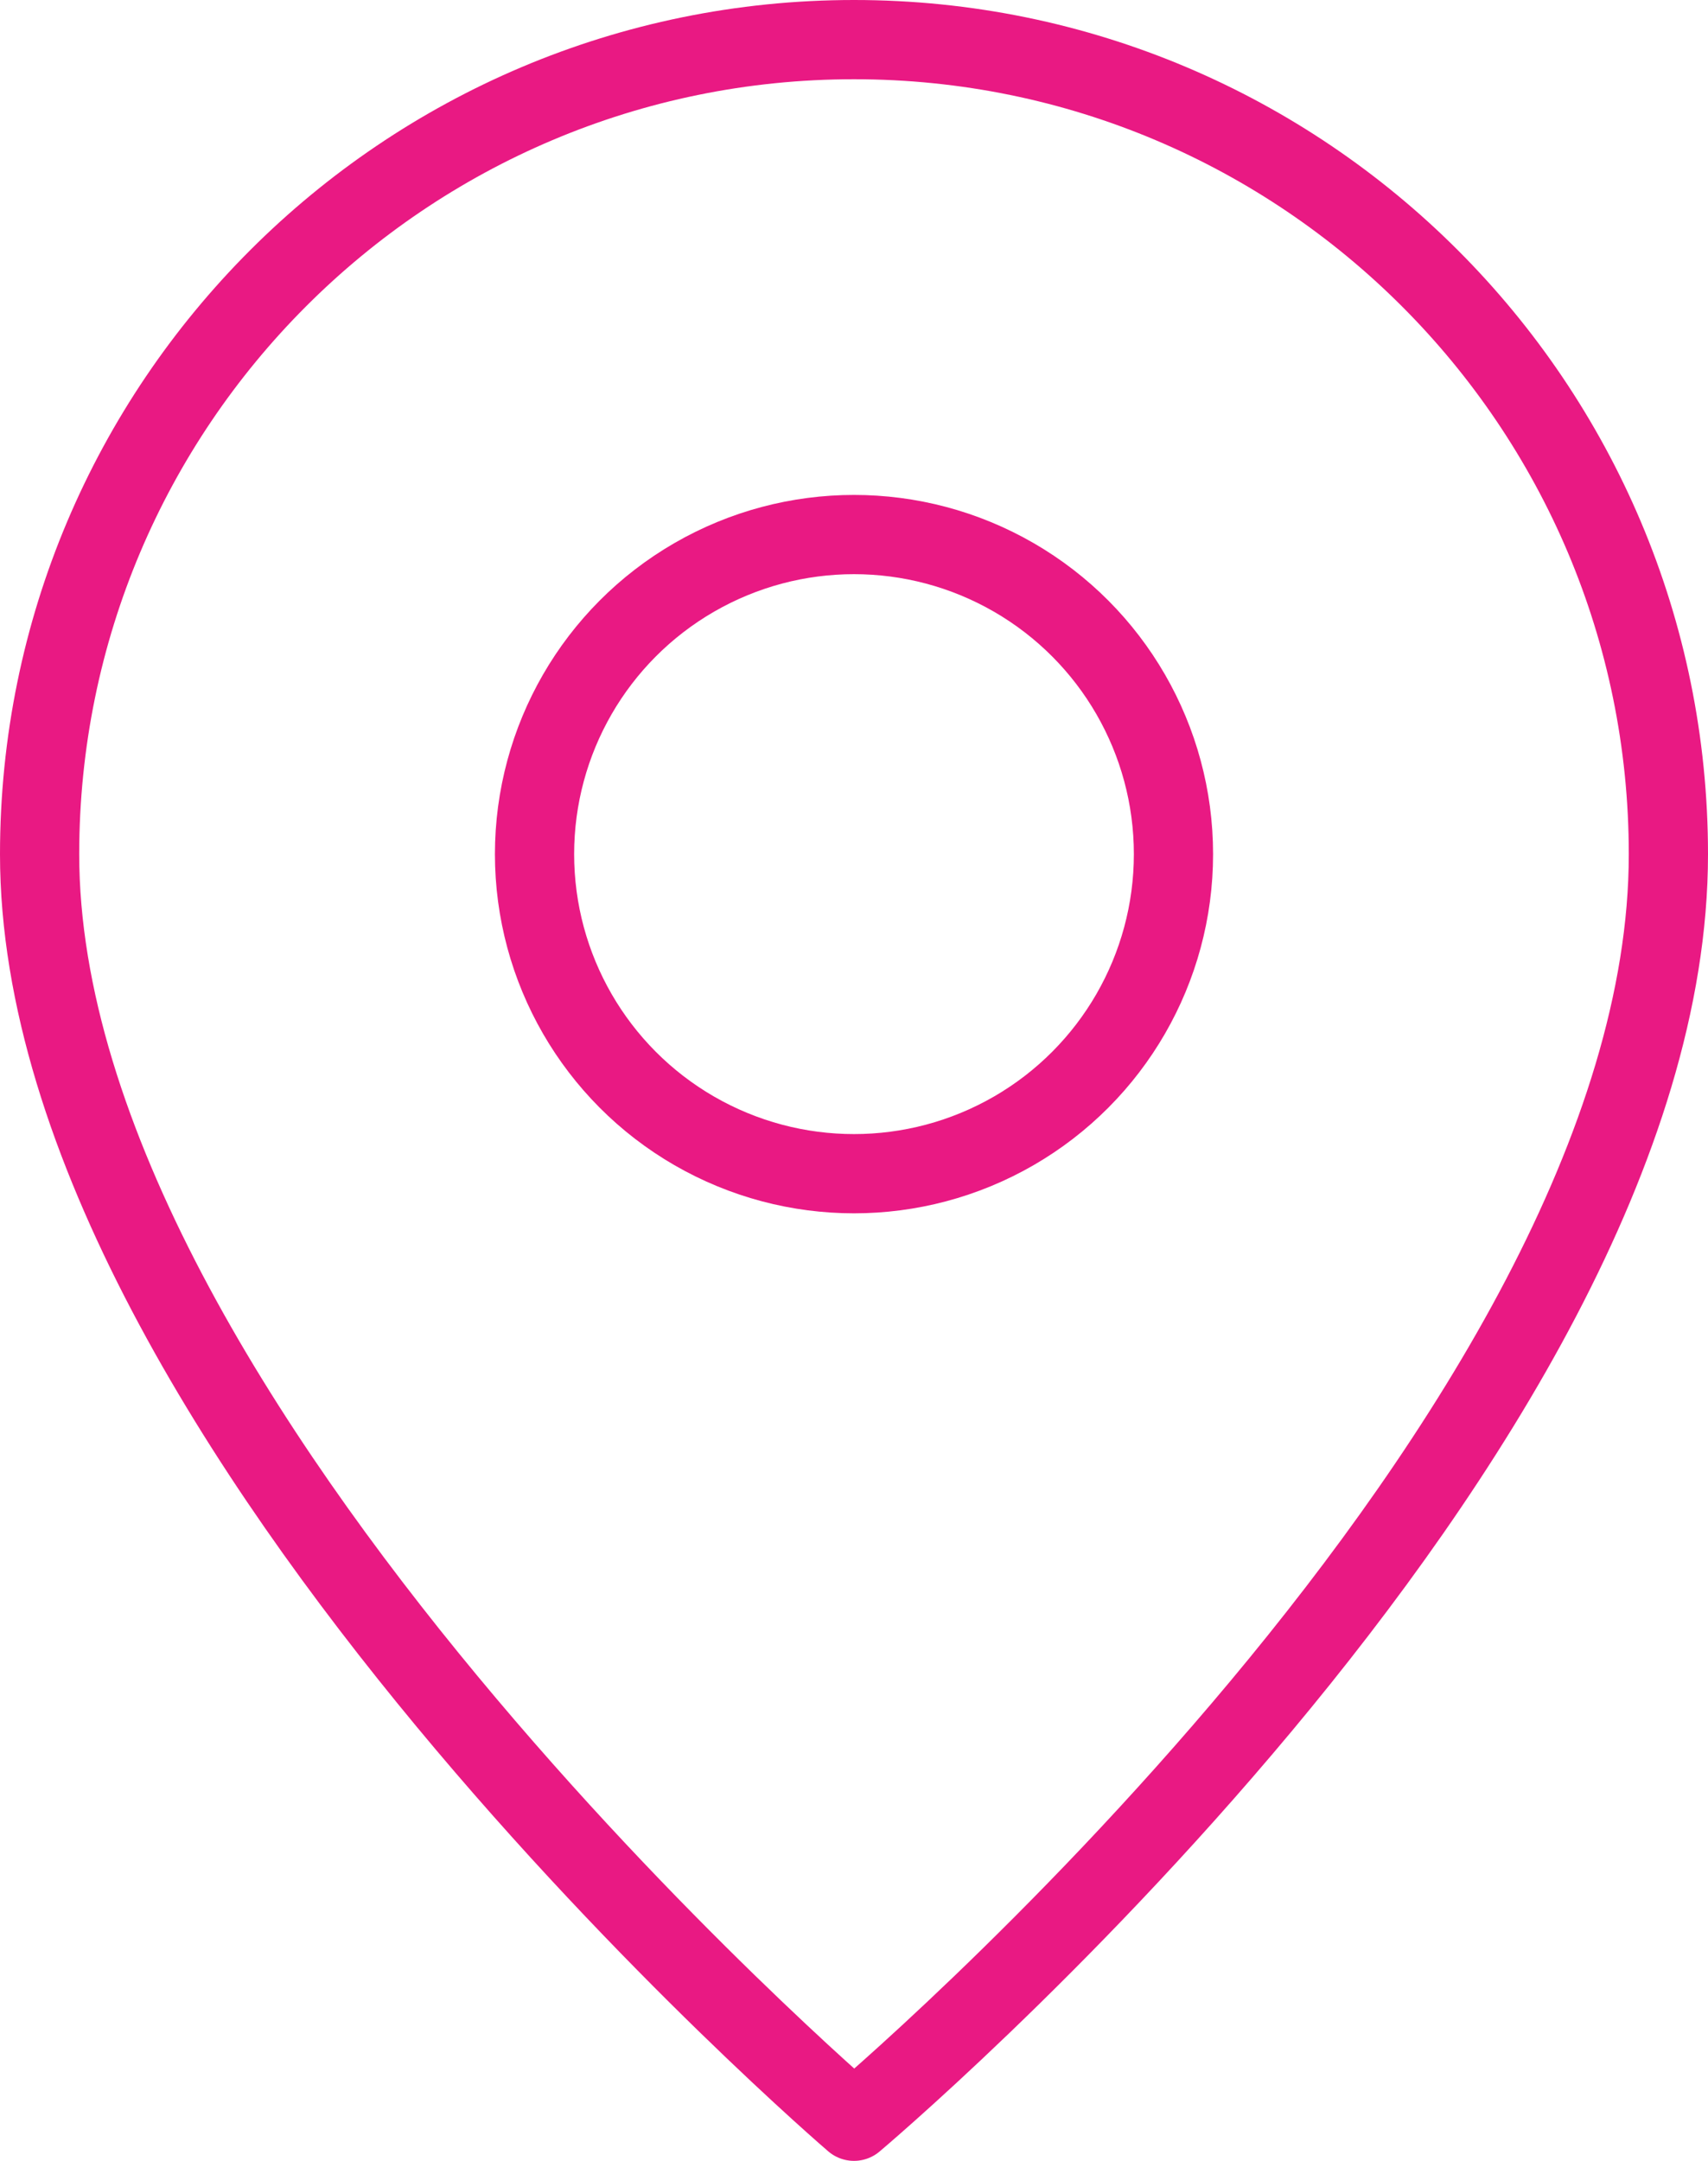
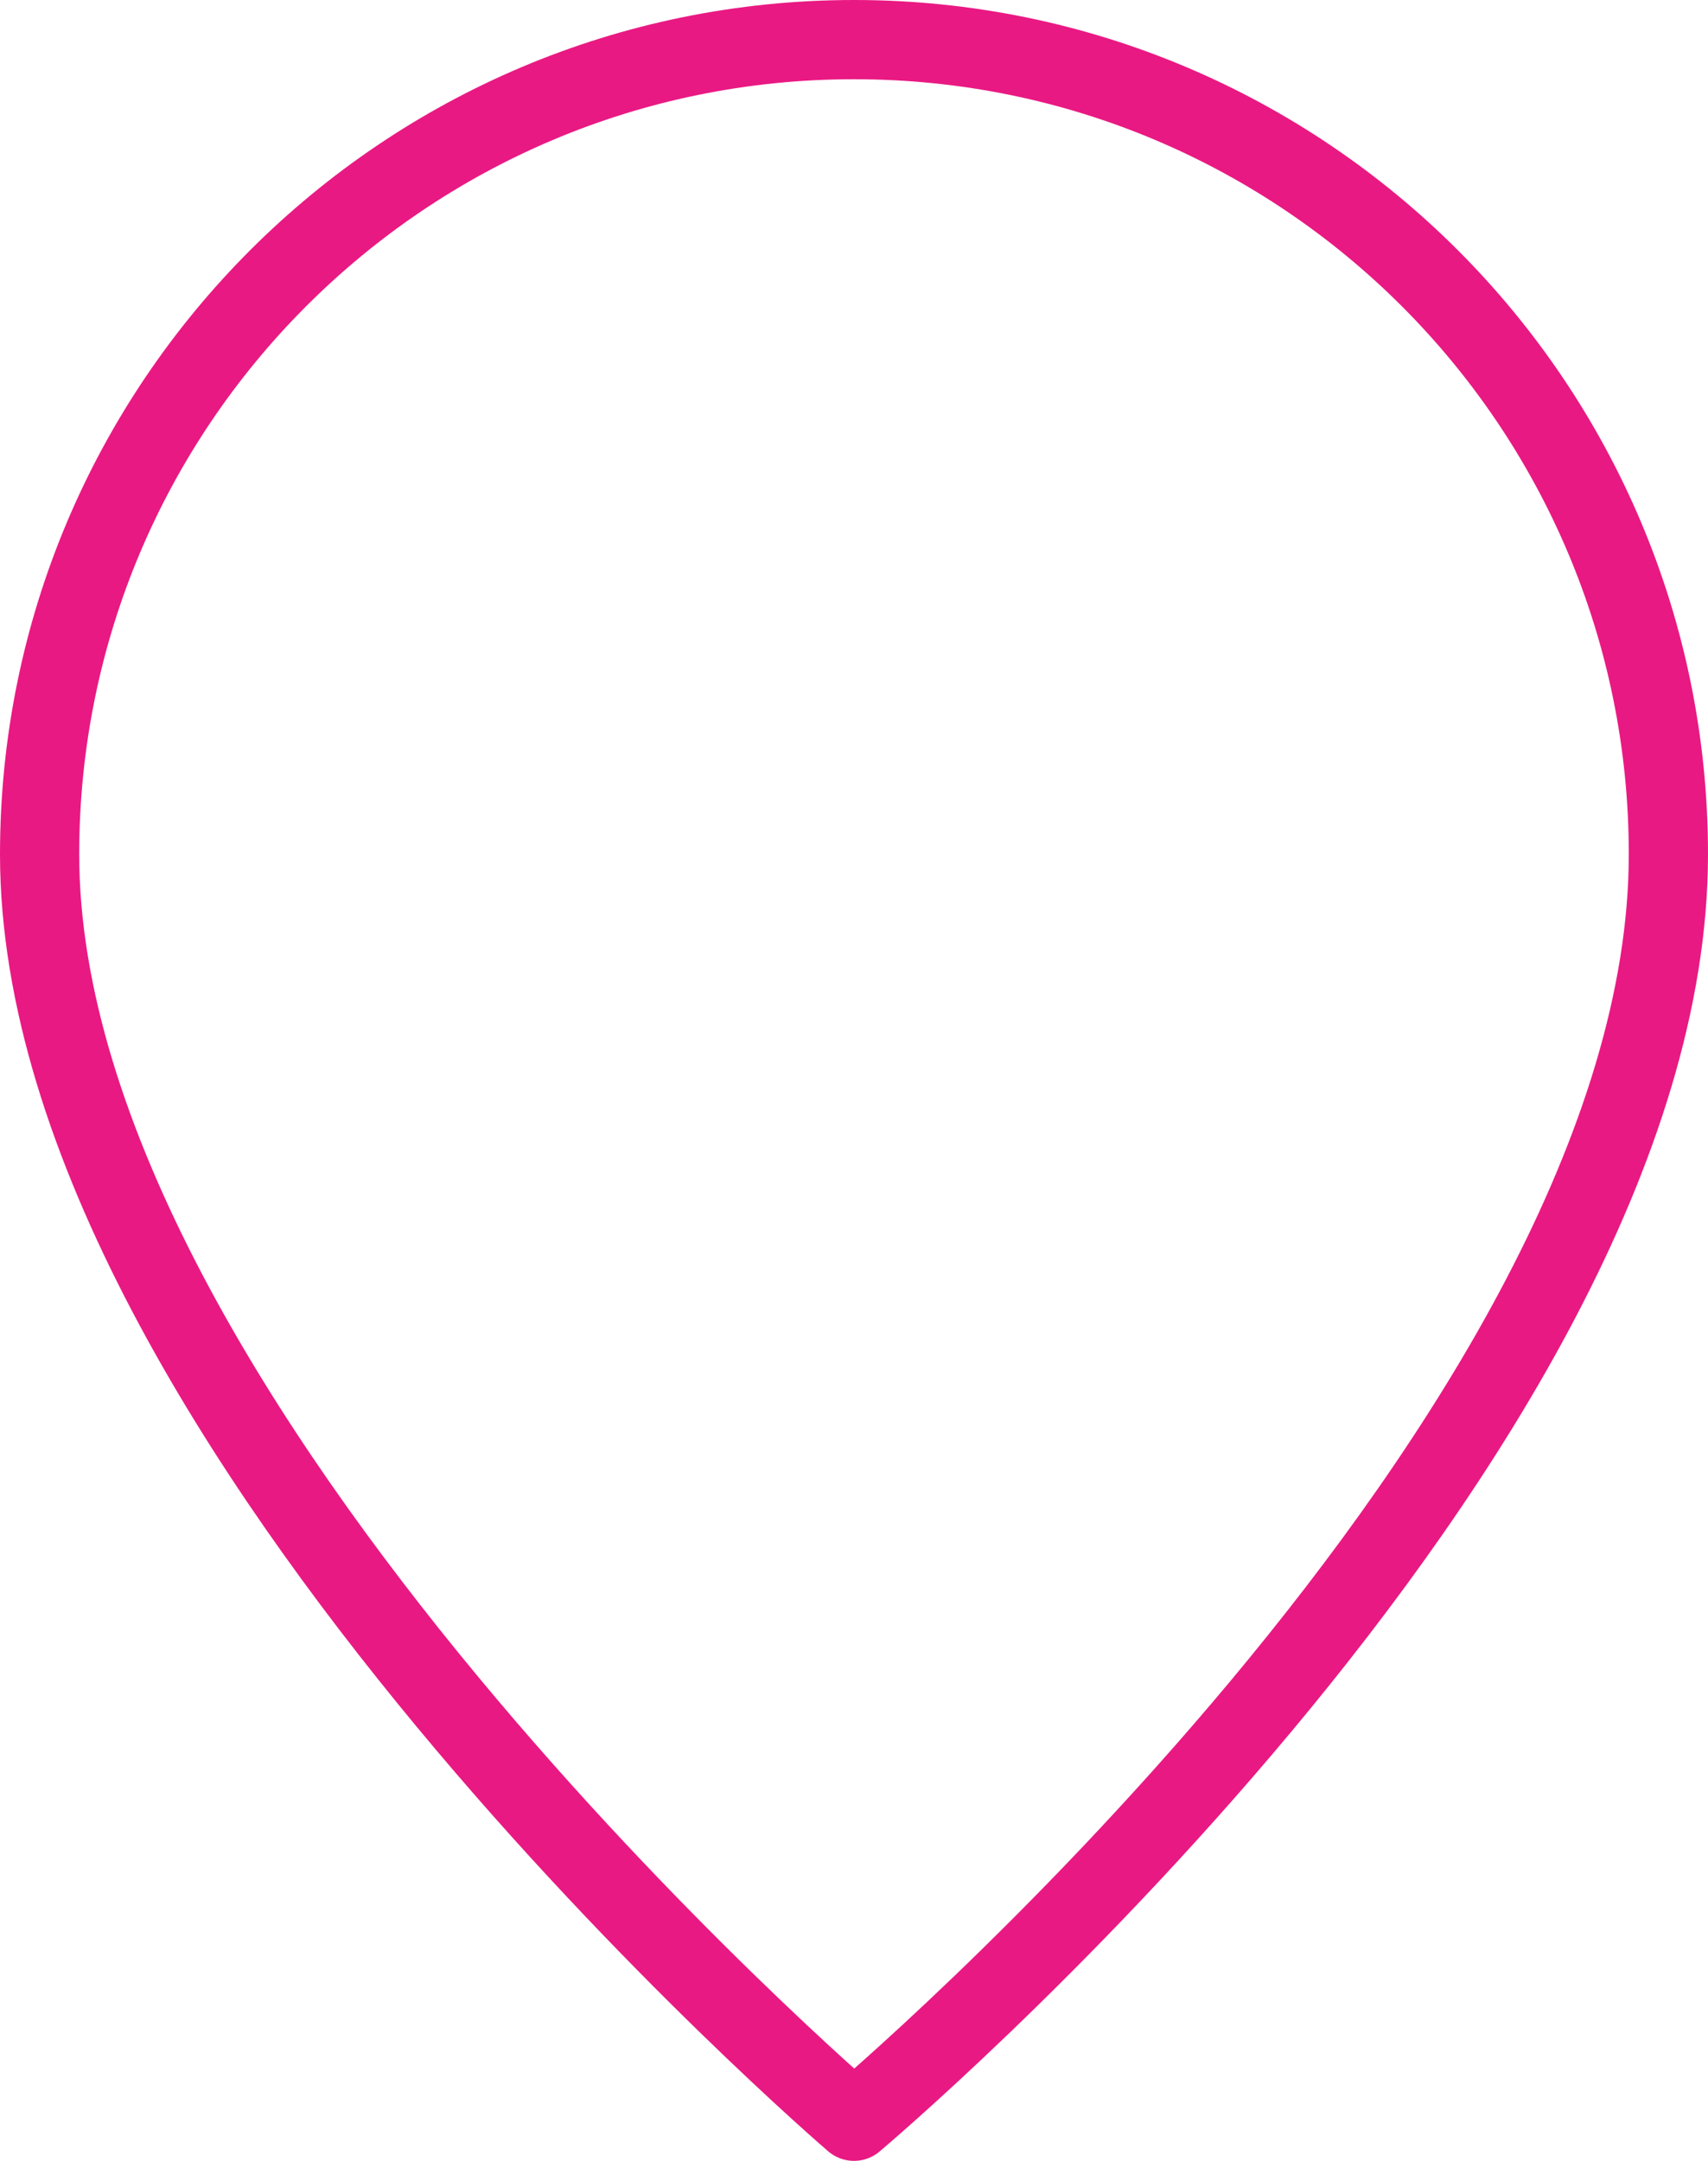
<svg xmlns="http://www.w3.org/2000/svg" id="Слой_1" x="0px" y="0px" viewBox="0 0 21.562 27.27" style="enable-background:new 0 0 21.562 27.27;" xml:space="preserve">
  <path style="fill:none;stroke:#E91983;stroke-linejoin:round;stroke-miterlimit:10;" d="M21.062,10.781 c0,7.343-10.281,15.989-10.281,15.989S0.5,17.958,0.5,10.781C0.5,5.103,5.103,0.5,10.781,0.5C16.459,0.5,21.062,5.103,21.062,10.781 z" />
-   <circle style="fill:none;stroke:#E91983;stroke-linejoin:round;stroke-miterlimit:10;" cx="10.781" cy="10.779" r="4.033" />
</svg>